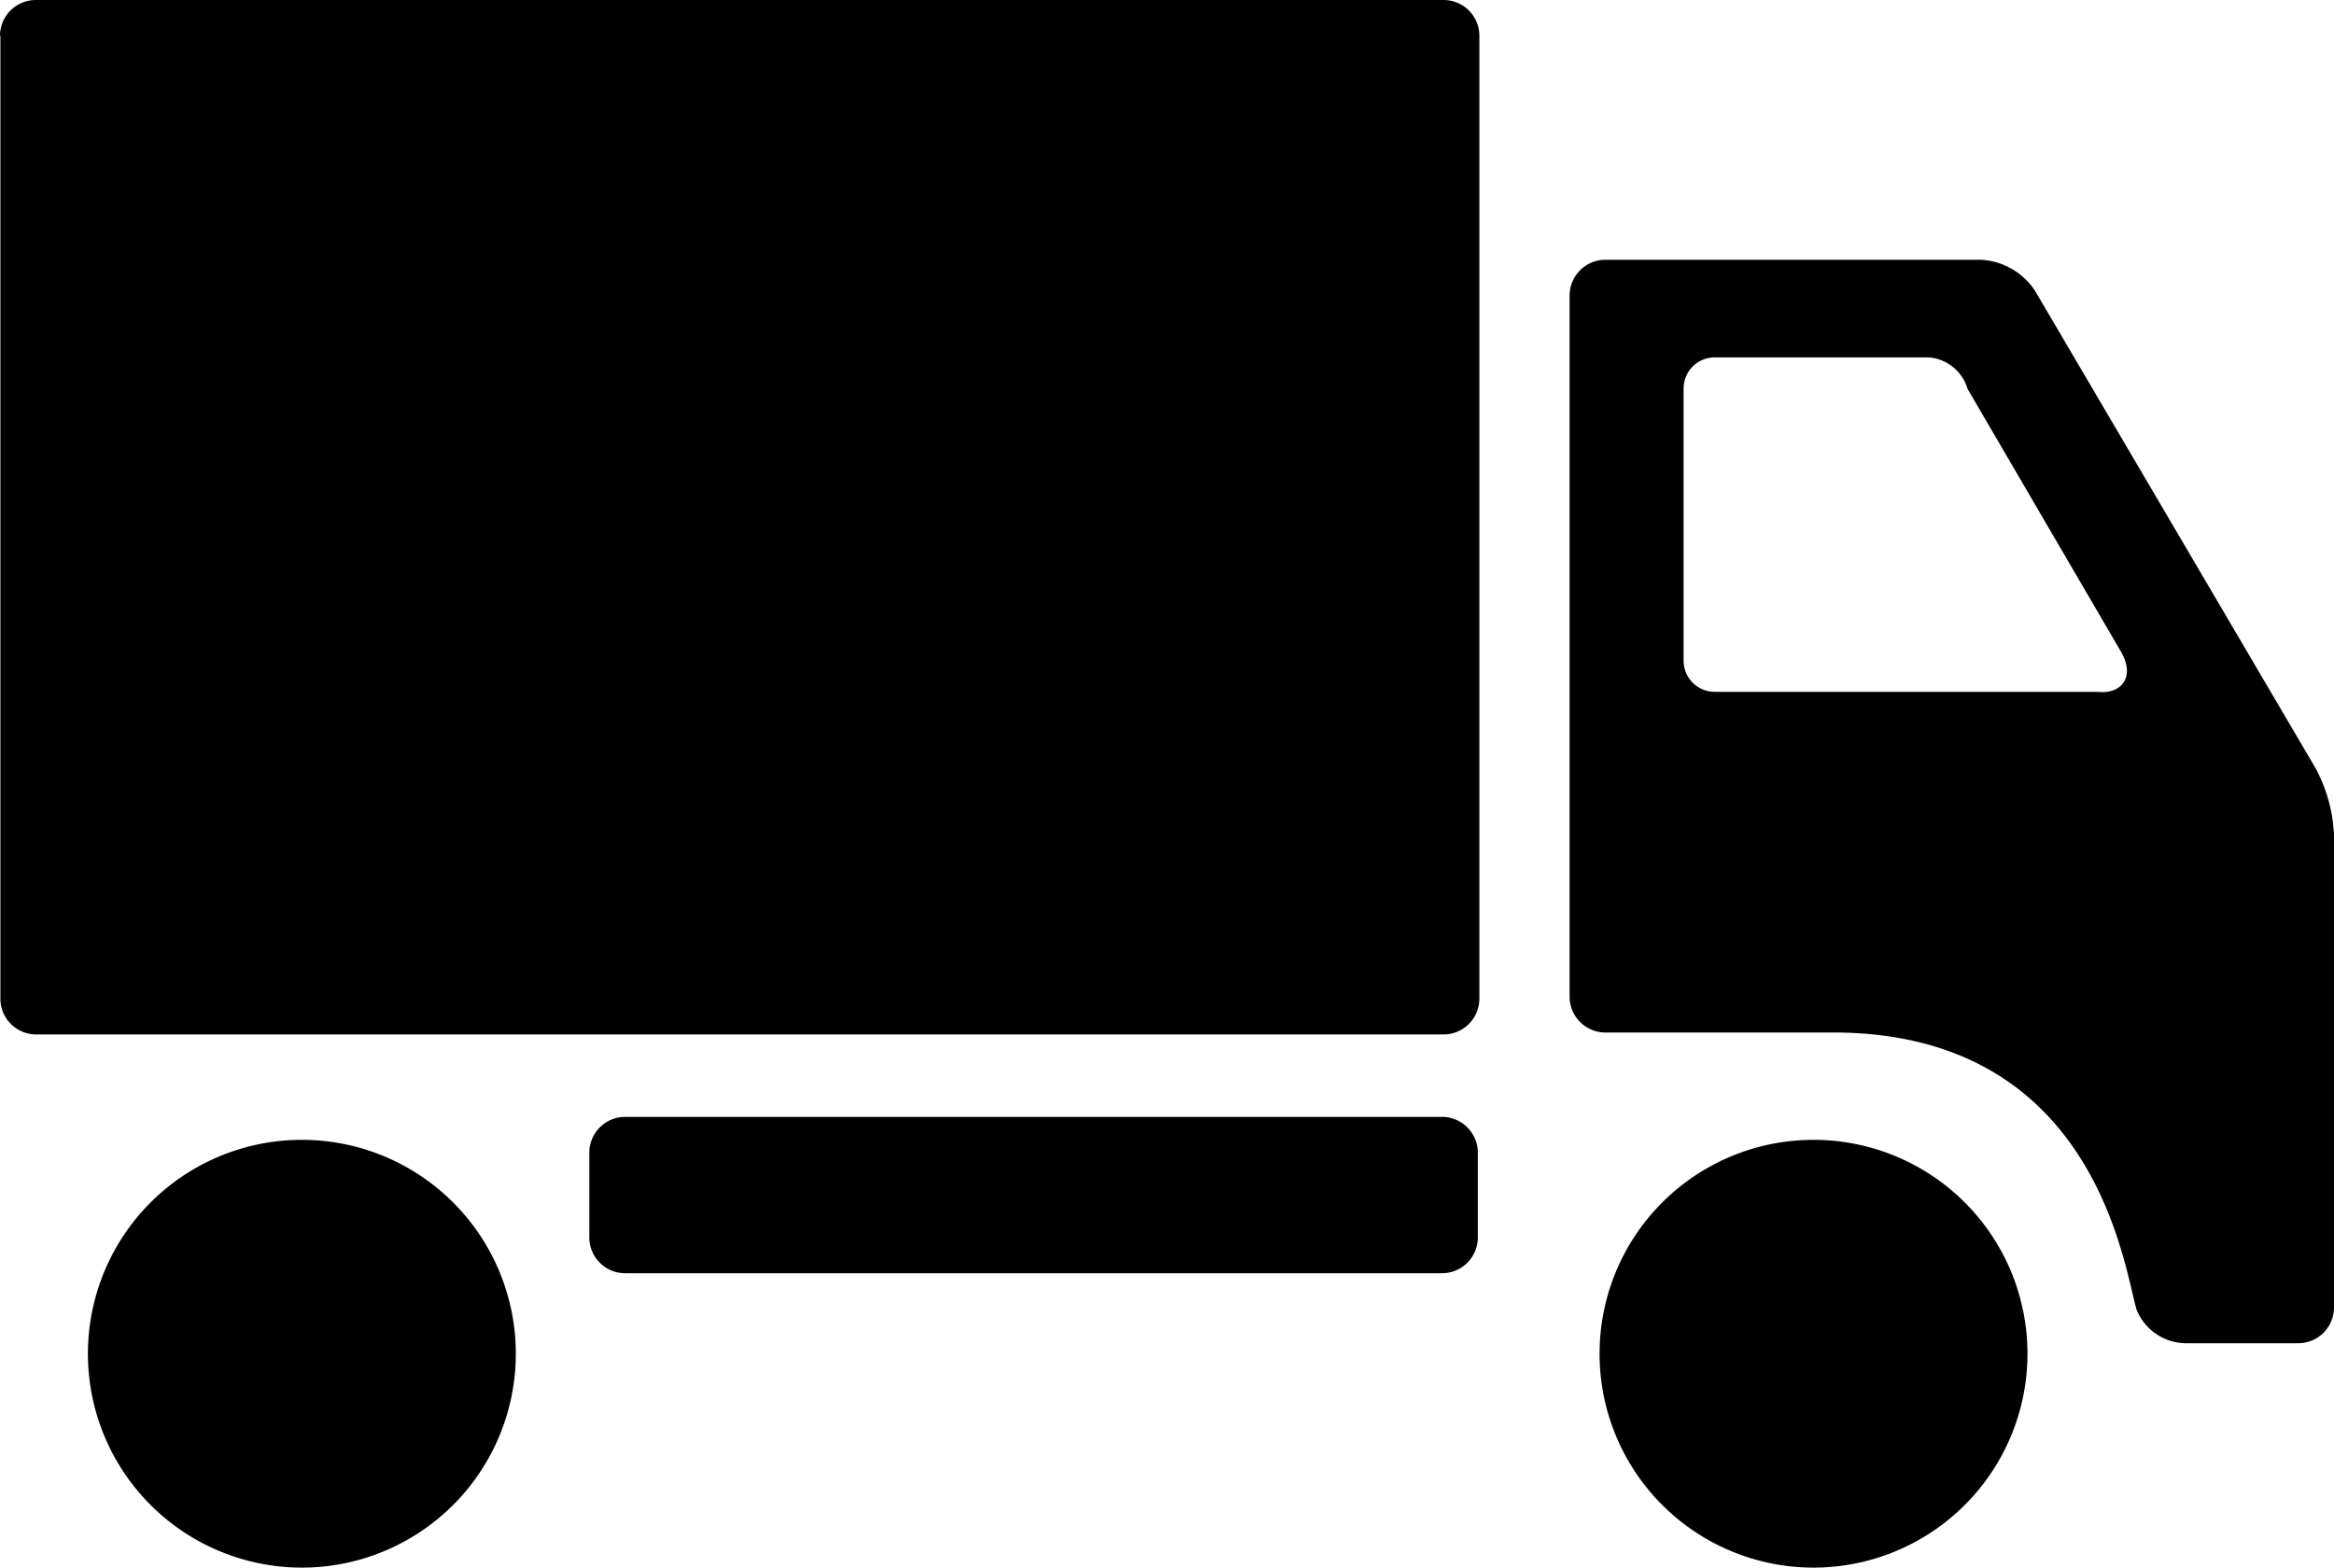
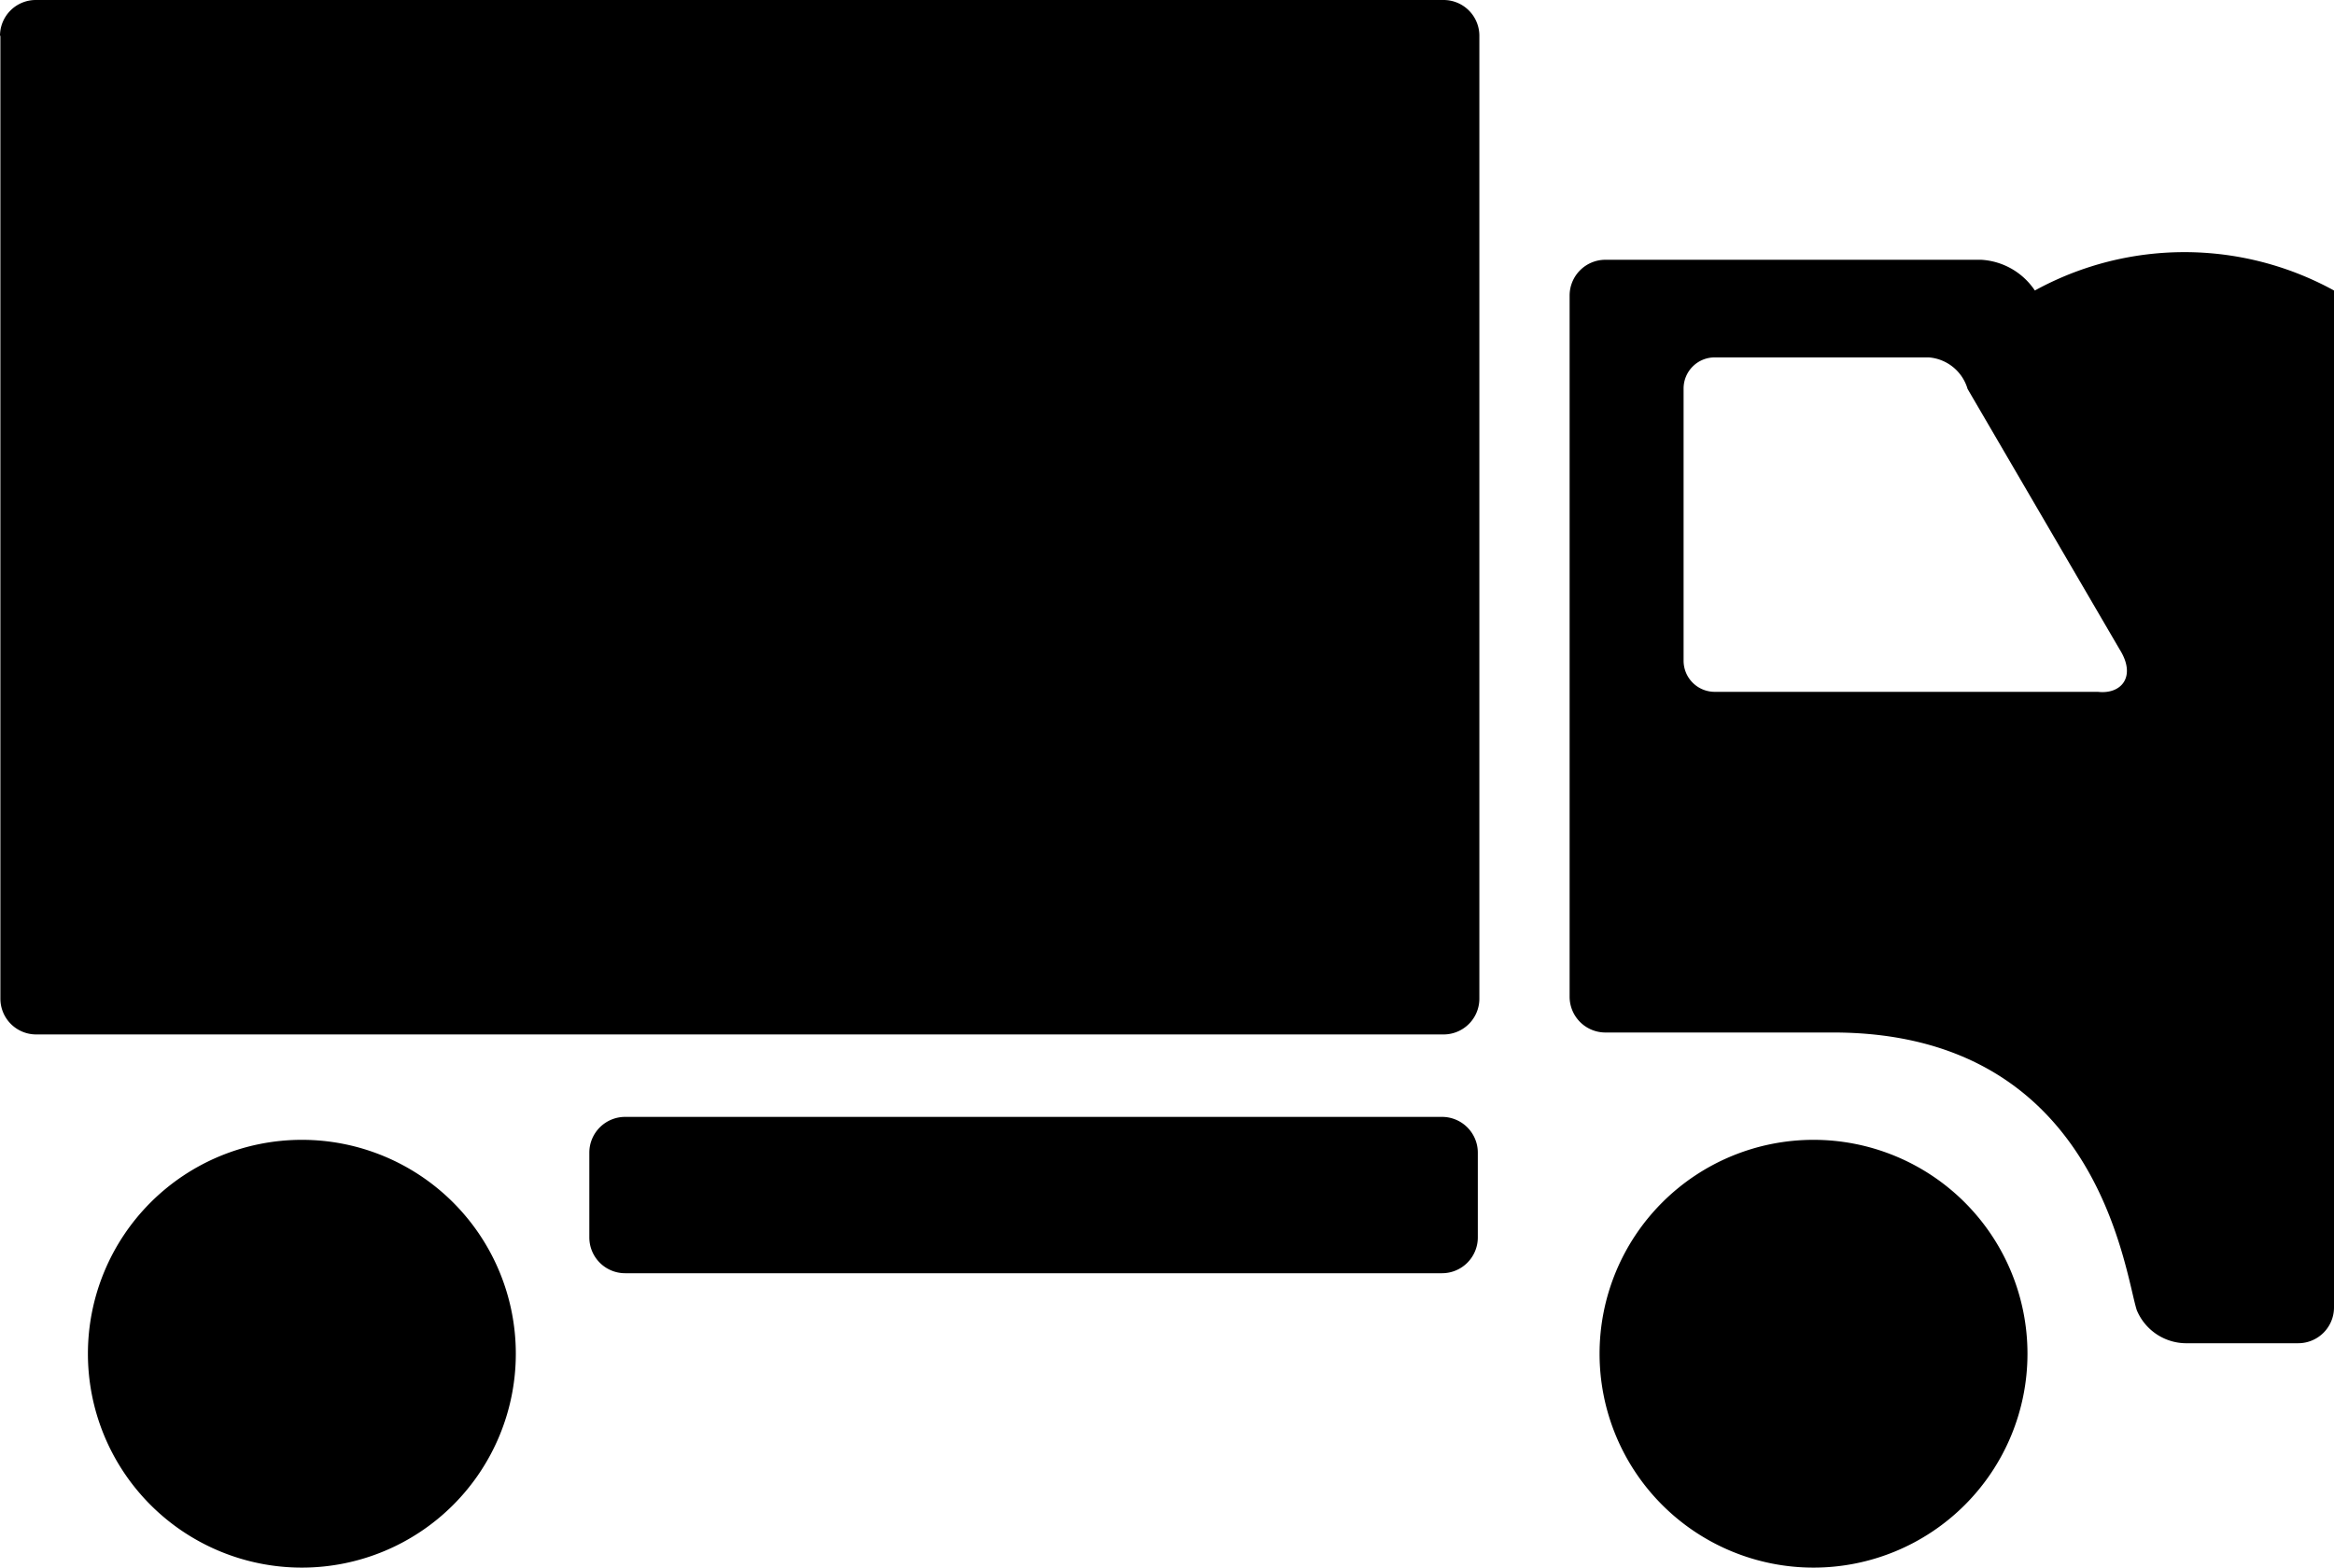
<svg xmlns="http://www.w3.org/2000/svg" id="Laag_1" data-name="Laag 1" viewBox="0 0 60 40.31">
  <title>delivery</title>
-   <path d="M0.07,0.92A0.92,0.92,0,0,1,1,0H37.18a0.92,0.92,0,0,1,.92.92V25.68a0.92,0.92,0,0,1-.92.92H1a0.92,0.92,0,0,1-.92-0.92V0.92Zm15.15,30.9a0.92,0.92,0,0,0,.92.92h21a0.92,0.92,0,0,0,.92-0.92V29.64a0.92,0.92,0,0,0-.92-0.92h-21a0.92,0.92,0,0,0-.92.92v2.18Zm31.47-2.51a5.5,5.5,0,1,0,5.5,5.5,5.5,5.5,0,0,0-5.5-5.5h0Zm-38.86,0a5.5,5.5,0,1,0,5.5,5.5,5.5,5.5,0,0,0-5.5-5.5h0Zm52.24-7.84V33.62a0.92,0.92,0,0,1-.92.92H56.31A1.38,1.38,0,0,1,55,33.69c-0.32-1-1-7.14-7.81-7.14H41.34a0.92,0.92,0,0,1-.92-0.92V7.6a0.92,0.92,0,0,1,.92-0.92H51a1.78,1.78,0,0,1,1.38.79L59.6,19.76A4,4,0,0,1,60.07,21.47ZM54.56,16.7L50.65,10a1.13,1.13,0,0,0-1-.81h-5.5a0.8,0.8,0,0,0-.8.8v7a0.8,0.8,0,0,0,.8.8H54C54.6,17.86,55,17.4,54.56,16.7Z" transform="translate(-0.07)" />
+   <path d="M0.07,0.92A0.92,0.92,0,0,1,1,0H37.18a0.92,0.92,0,0,1,.92.92V25.68a0.92,0.92,0,0,1-.92.92H1a0.92,0.92,0,0,1-.92-0.92V0.92Zm15.15,30.9a0.92,0.92,0,0,0,.92.92h21a0.92,0.92,0,0,0,.92-0.92V29.64a0.92,0.92,0,0,0-.92-0.92h-21a0.92,0.92,0,0,0-.92.92v2.18Zm31.47-2.51a5.5,5.5,0,1,0,5.5,5.5,5.5,5.5,0,0,0-5.5-5.5h0Zm-38.86,0a5.5,5.5,0,1,0,5.5,5.5,5.5,5.5,0,0,0-5.5-5.5h0Zm52.24-7.84V33.62a0.92,0.92,0,0,1-.92.92H56.31A1.38,1.38,0,0,1,55,33.69c-0.32-1-1-7.14-7.81-7.14H41.34a0.92,0.92,0,0,1-.92-0.92V7.6a0.92,0.92,0,0,1,.92-0.92H51a1.78,1.78,0,0,1,1.38.79A4,4,0,0,1,60.07,21.47ZM54.56,16.7L50.65,10a1.13,1.13,0,0,0-1-.81h-5.5a0.8,0.8,0,0,0-.8.8v7a0.8,0.8,0,0,0,.8.8H54C54.6,17.86,55,17.4,54.56,16.7Z" transform="translate(-0.07)" />
</svg>